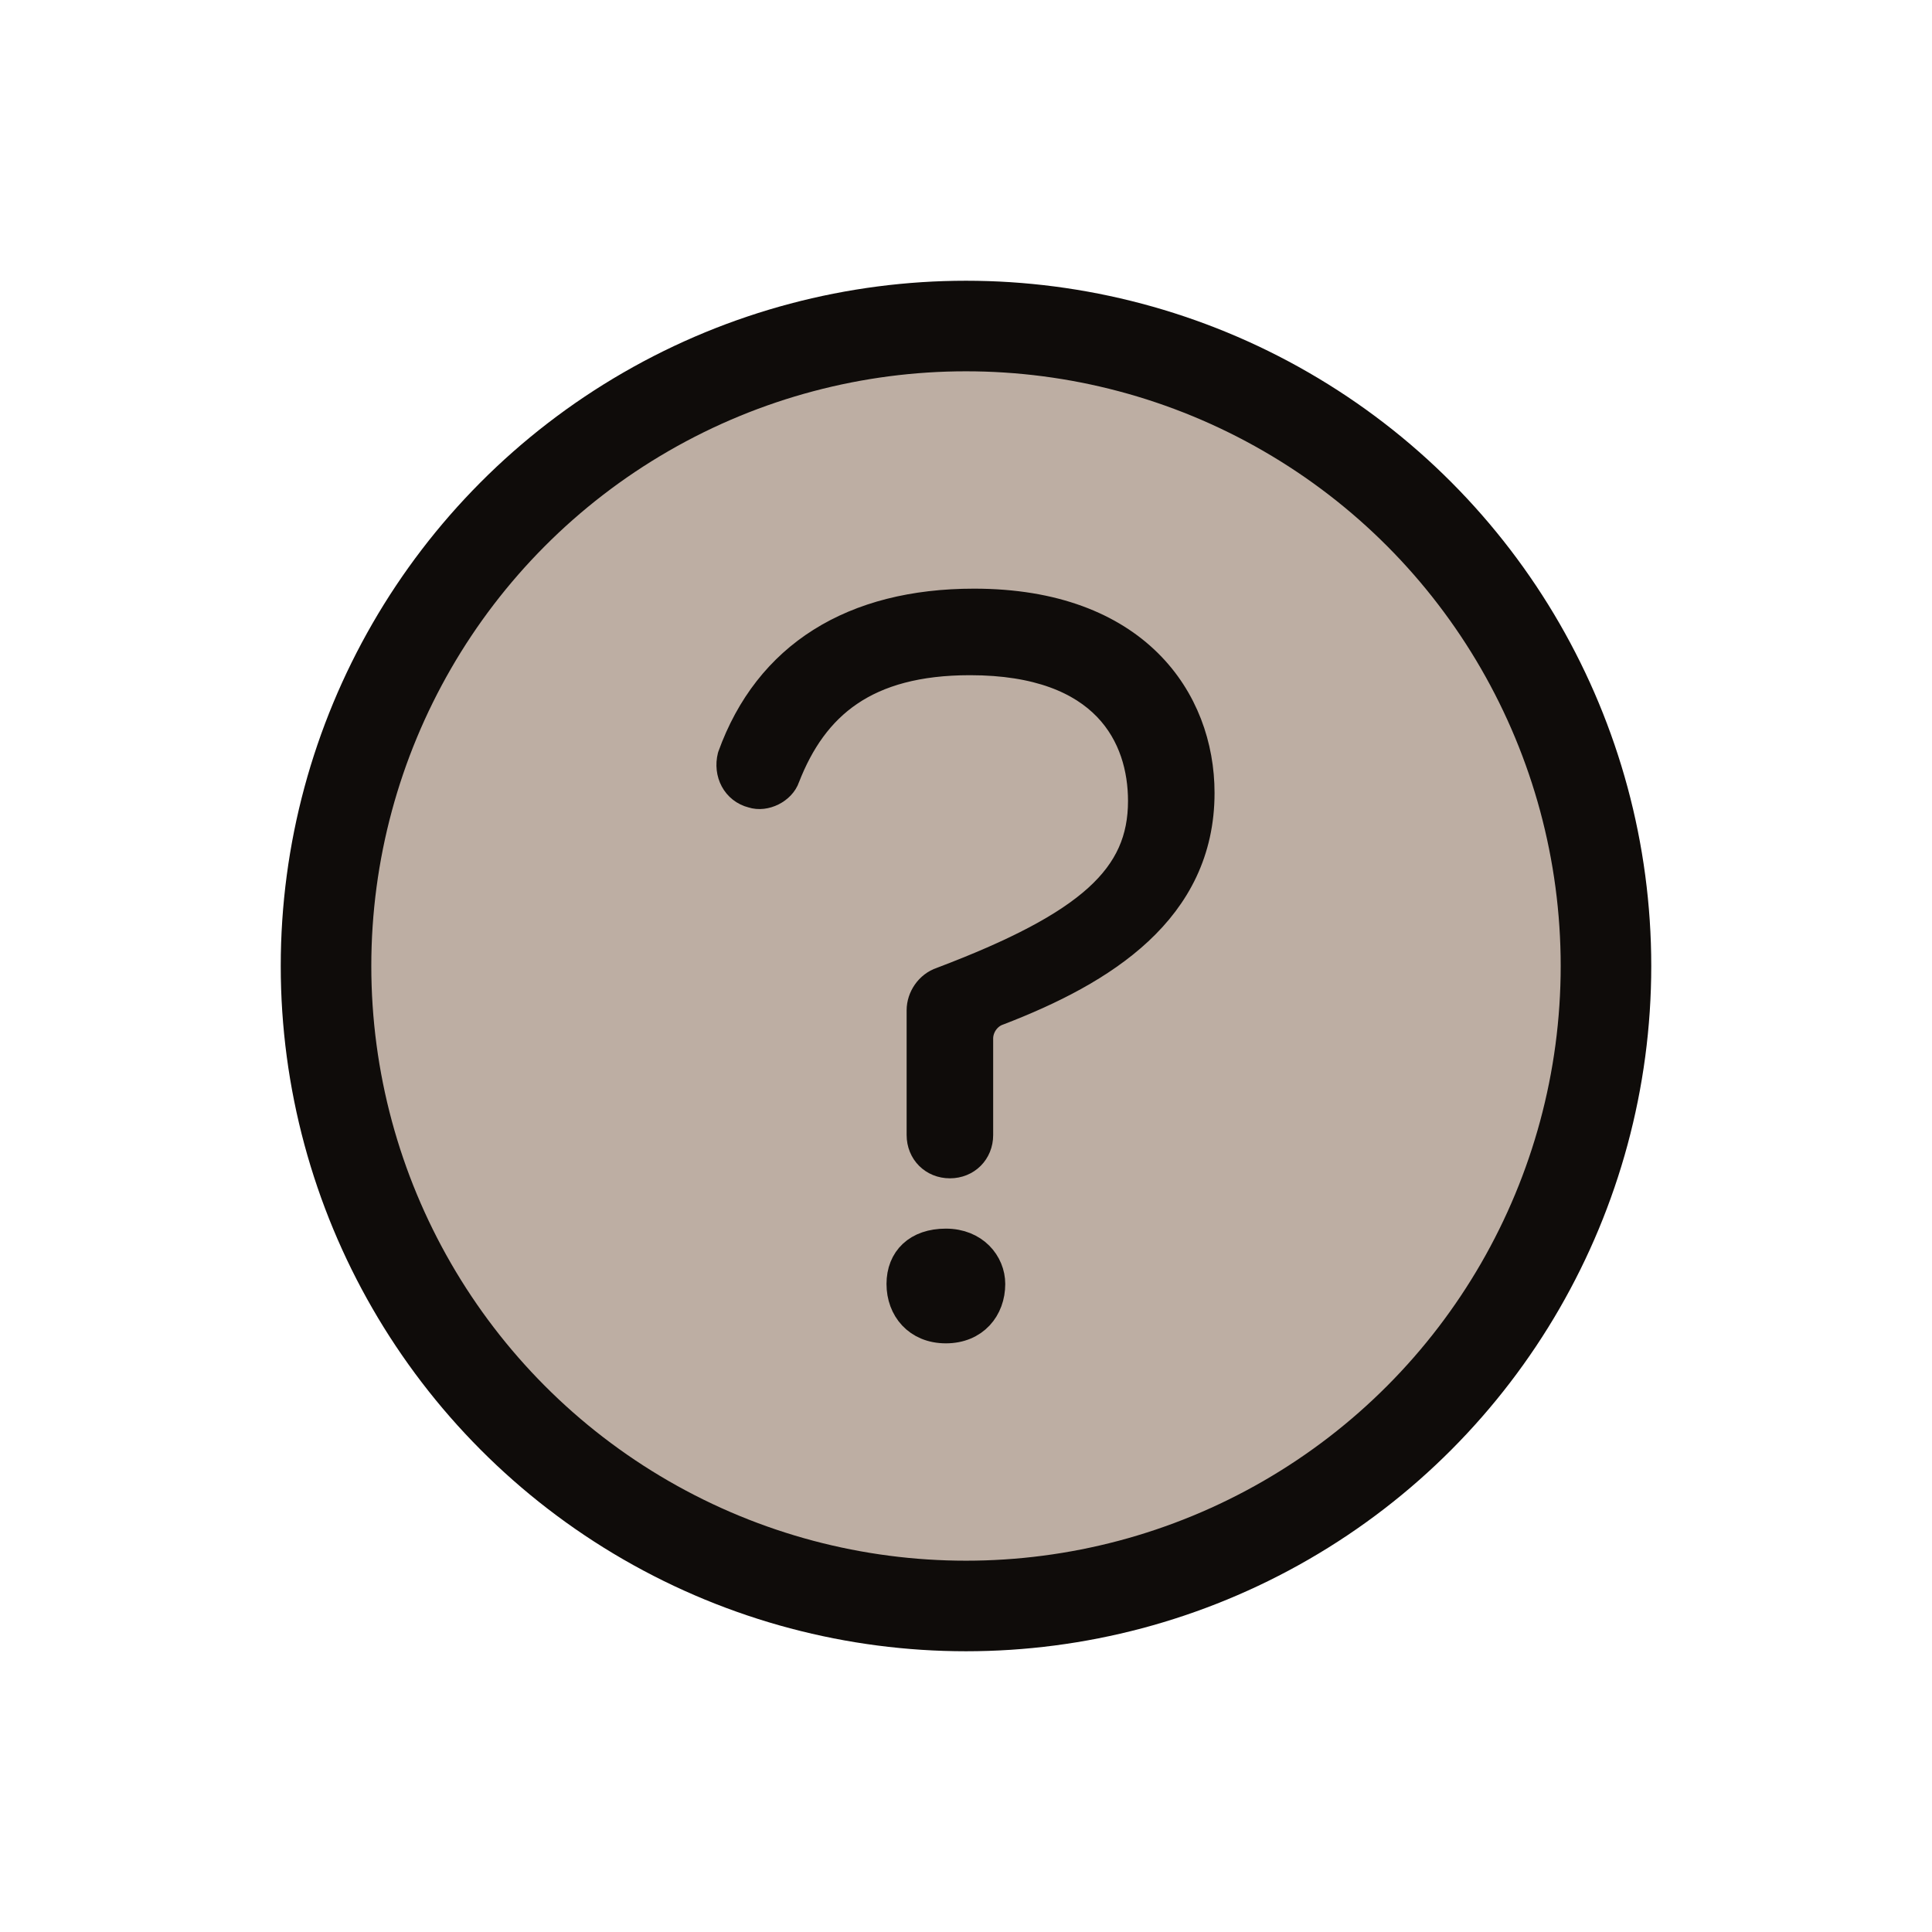
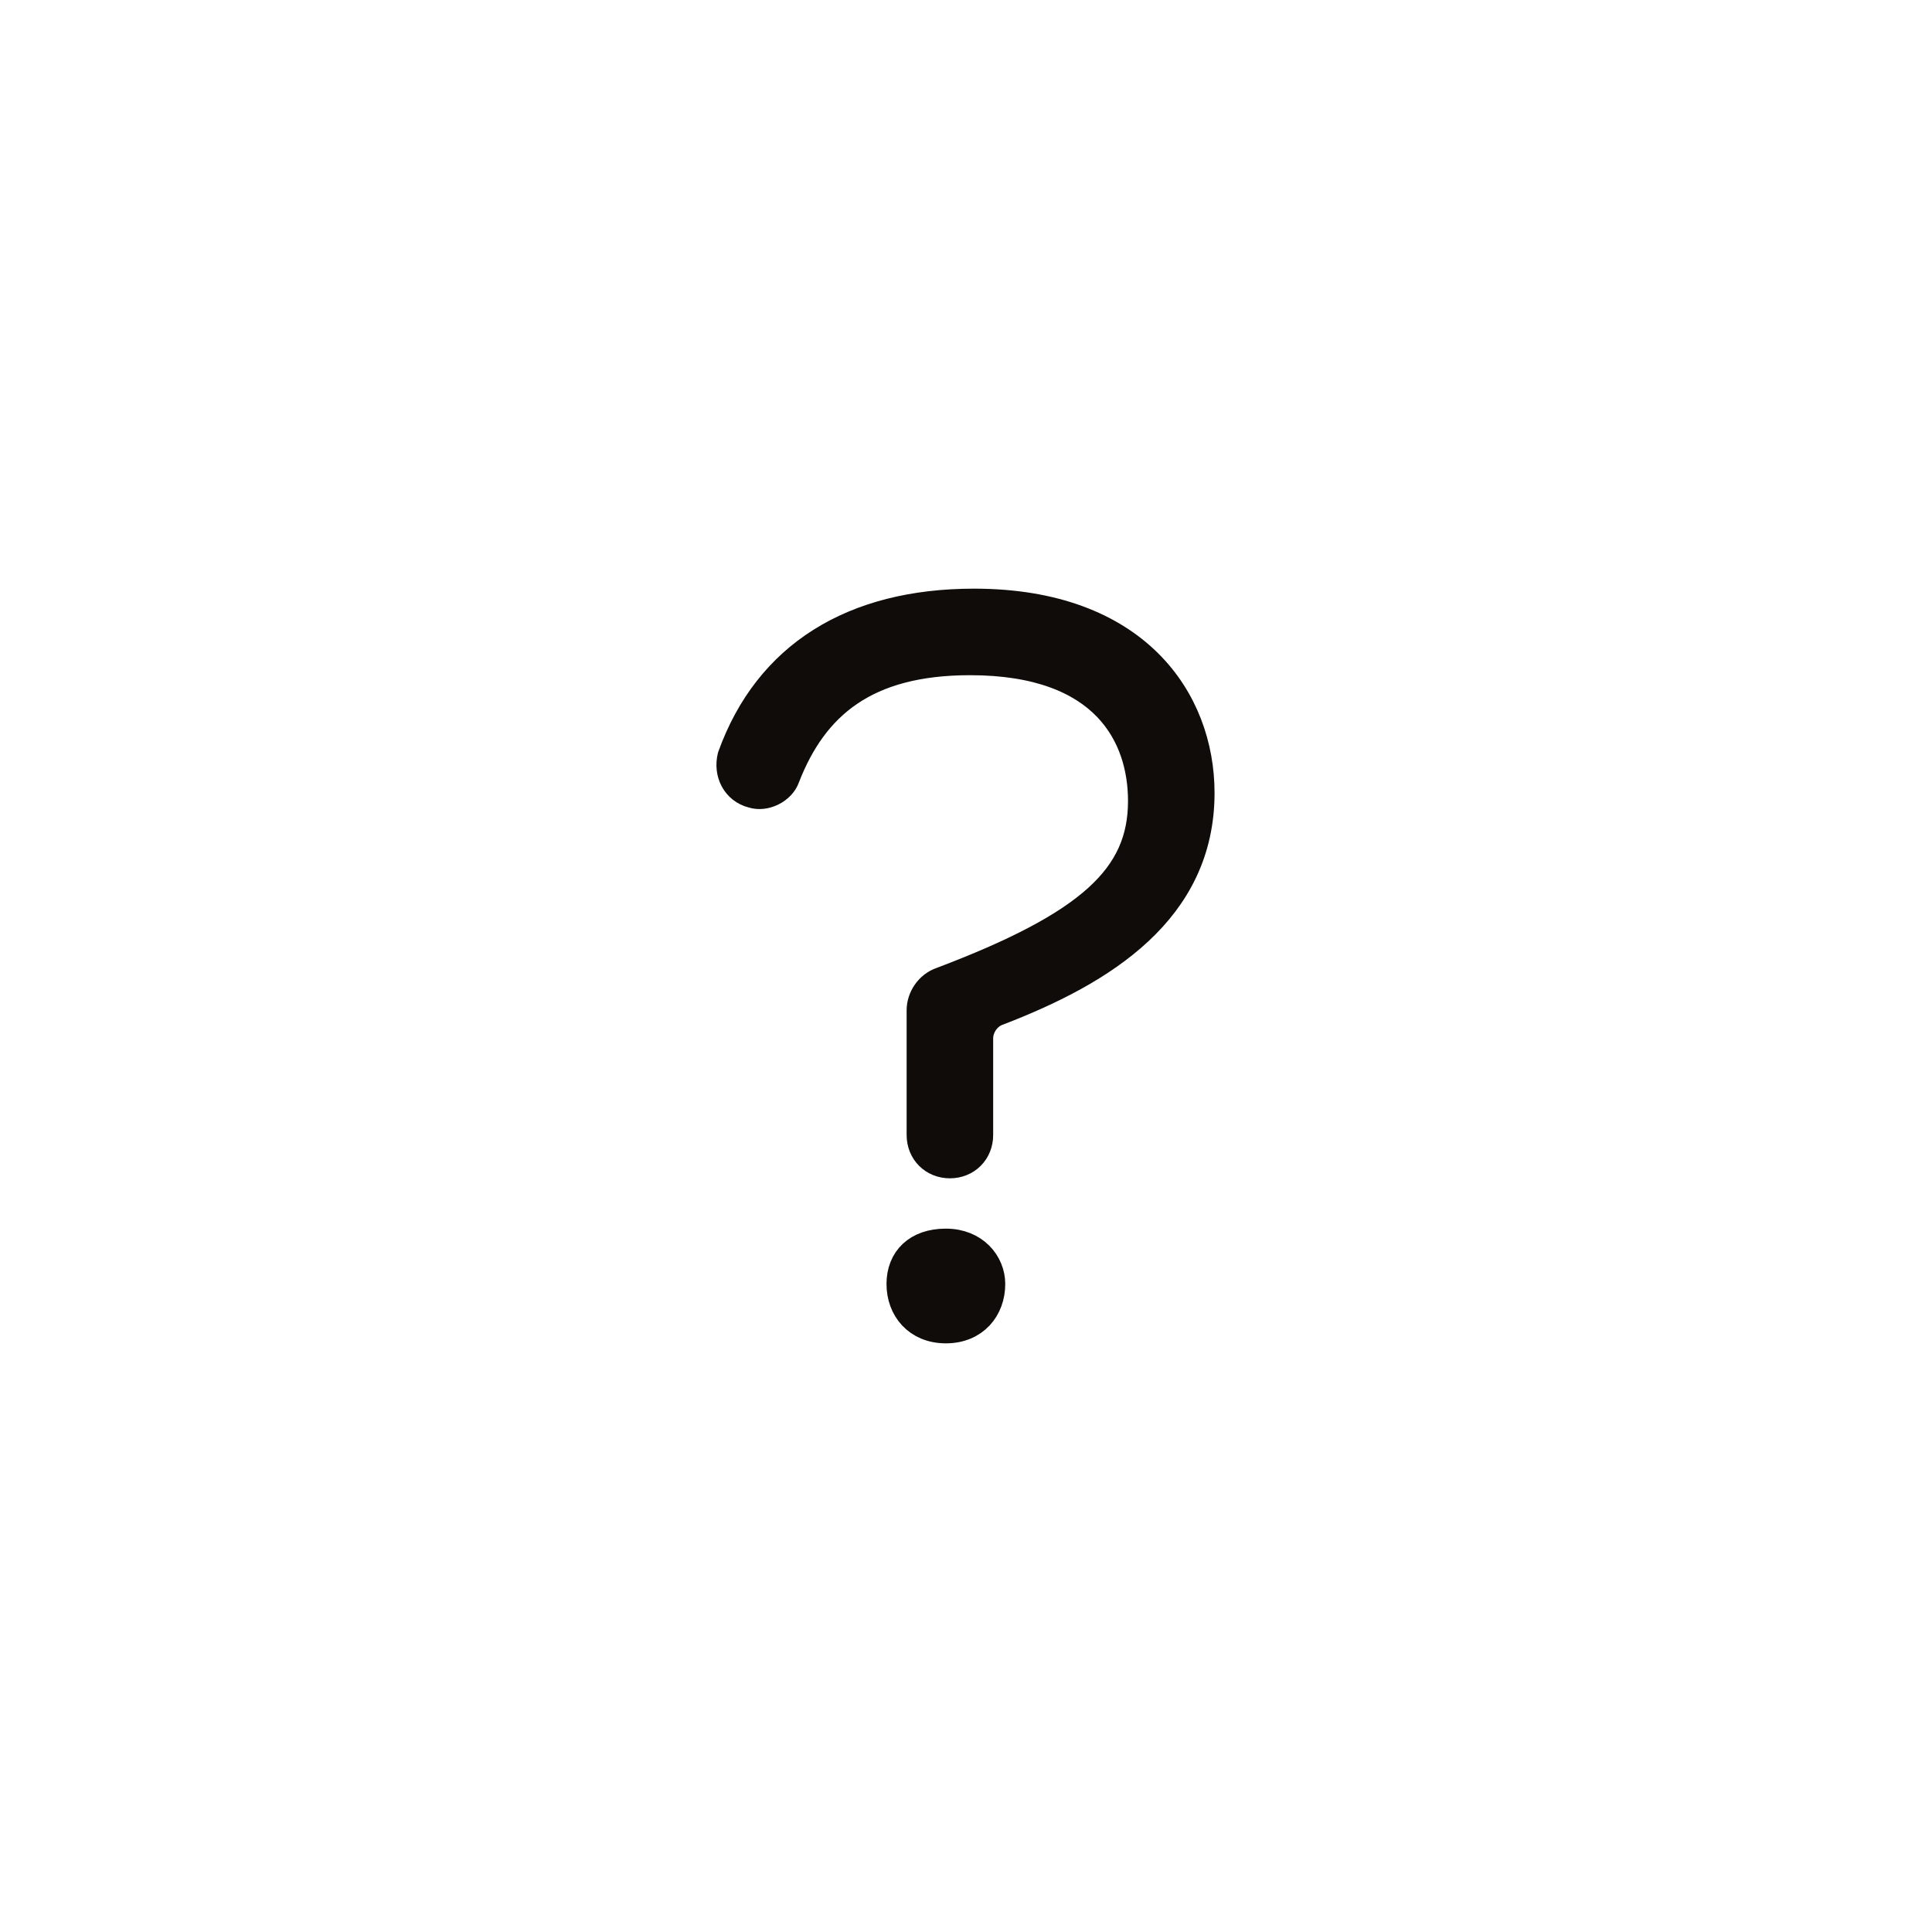
<svg xmlns="http://www.w3.org/2000/svg" version="1.1" x="0px" y="0px" viewBox="0 0 48 48" enable-background="new 0 0 48 48" xml:space="preserve">
  <g id="Layer_2" display="none">
    <rect x="-9.3" y="-290.7" display="inline" fill="#A5A5A5" width="678.5" height="349.5" />
  </g>
  <g id="Feature_Icons">
</g>
  <g id="Feature_Labels">
-     <circle fill="#BDAEA3" stroke="#0F0C0A" stroke-width="2.25" stroke-linecap="round" stroke-linejoin="round" stroke-miterlimit="10" cx="24" cy="24" r="15.9" />
    <g>
-       <path fill="#0F0C0A" stroke="#0F0C0A" stroke-width="0.75" stroke-linejoin="round" stroke-miterlimit="10" d="M22.9,25.1    c0-0.3,0.2-0.6,0.5-0.7c3.7-1.4,5-2.6,5-4.5c0-1.6-0.9-3.5-4.3-3.5c-2.6,0-3.9,1.1-4.6,2.9c-0.1,0.3-0.5,0.5-0.8,0.4l0,0    c-0.4-0.1-0.6-0.5-0.5-0.9c0.9-2.5,3-3.8,6-3.8c4,0,5.6,2.4,5.6,4.7c0,2.9-2.4,4.4-5,5.4c-0.3,0.1-0.5,0.4-0.5,0.7v2.4    c0,0.4-0.3,0.7-0.7,0.7h0c-0.4,0-0.7-0.3-0.7-0.7L22.9,25.1z M22.4,31.9c0-0.6,0.4-1,1.1-1c0.7,0,1.1,0.5,1.1,1    c0,0.6-0.4,1.1-1.1,1.1C22.8,33,22.4,32.5,22.4,31.9z" />
+       <path fill="#0F0C0A" stroke="#0F0C0A" stroke-width="0.75" stroke-linejoin="round" stroke-miterlimit="10" d="M22.9,25.1    c0-0.3,0.2-0.6,0.5-0.7c3.7-1.4,5-2.6,5-4.5c0-1.6-0.9-3.5-4.3-3.5c-2.6,0-3.9,1.1-4.6,2.9c-0.1,0.3-0.5,0.5-0.8,0.4l0,0    c-0.4-0.1-0.6-0.5-0.5-0.9c0.9-2.5,3-3.8,6-3.8c4,0,5.6,2.4,5.6,4.7c0,2.9-2.4,4.4-5,5.4c-0.3,0.1-0.5,0.4-0.5,0.7v2.4    c0,0.4-0.3,0.7-0.7,0.7h0c-0.4,0-0.7-0.3-0.7-0.7L22.9,25.1M22.4,31.9c0-0.6,0.4-1,1.1-1c0.7,0,1.1,0.5,1.1,1    c0,0.6-0.4,1.1-1.1,1.1C22.8,33,22.4,32.5,22.4,31.9z" />
    </g>
  </g>
  <g id="Go_Icons">
</g>
  <g id="Go_Labels">
</g>
</svg>